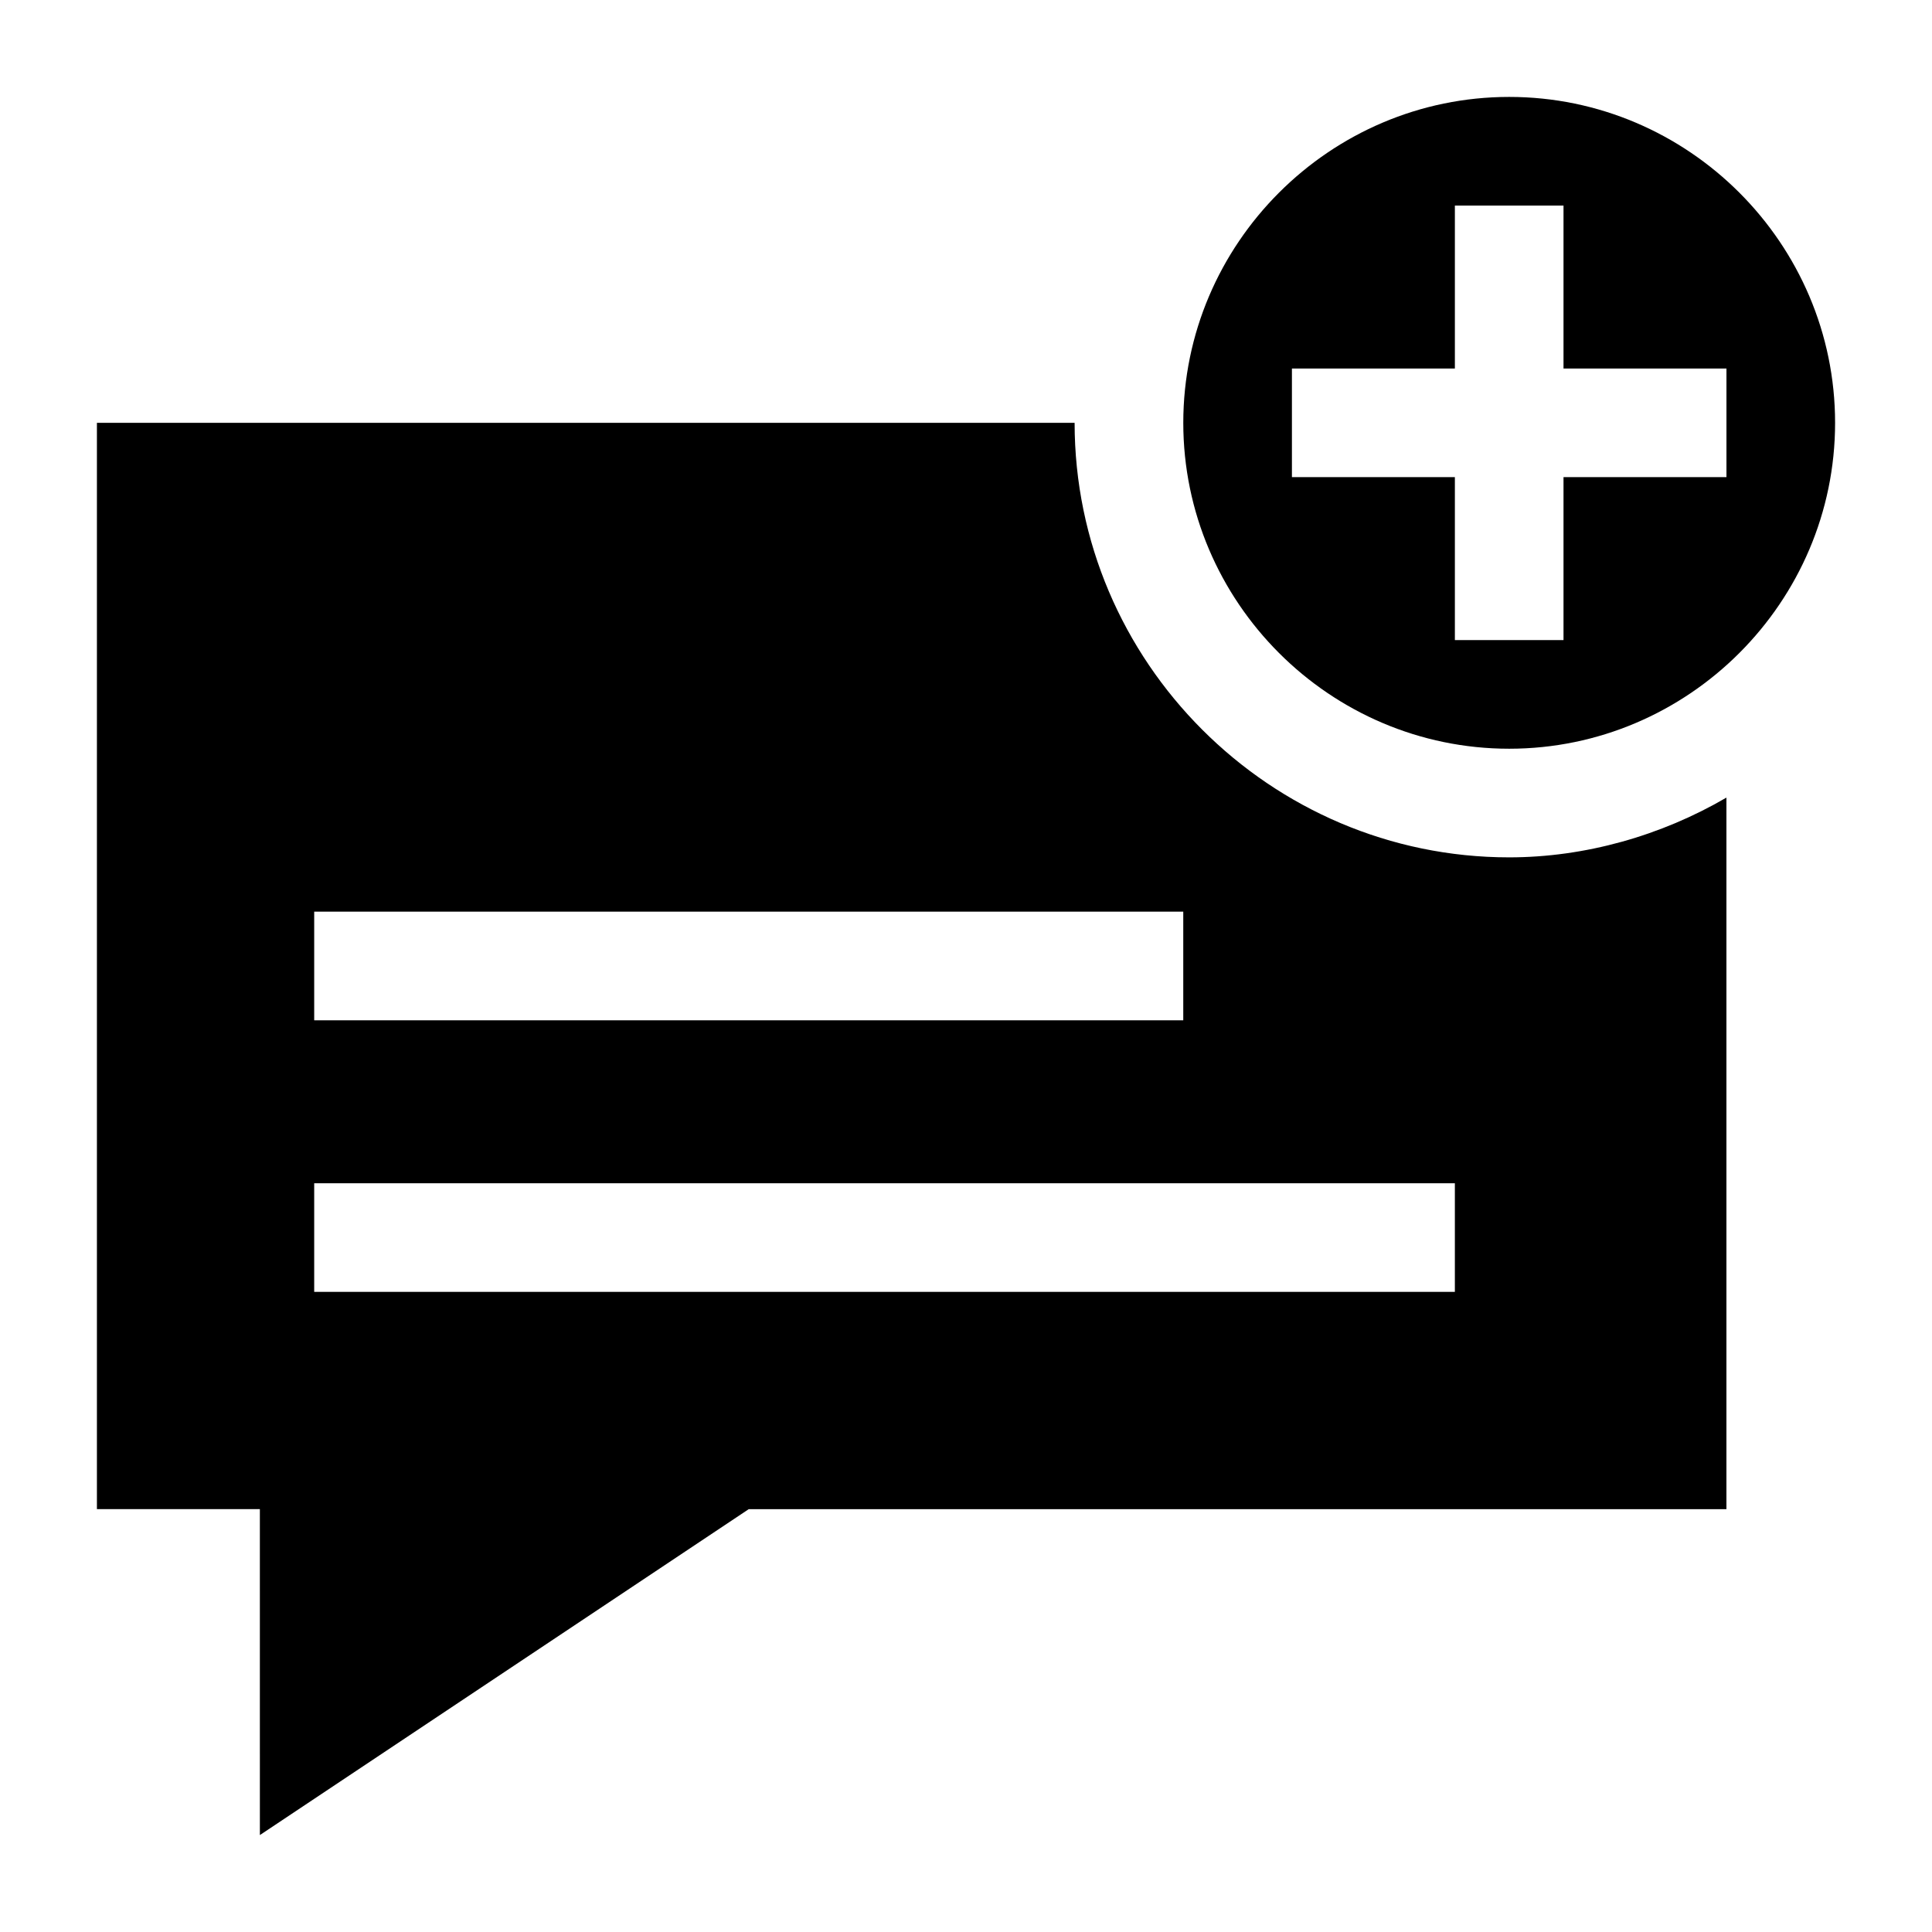
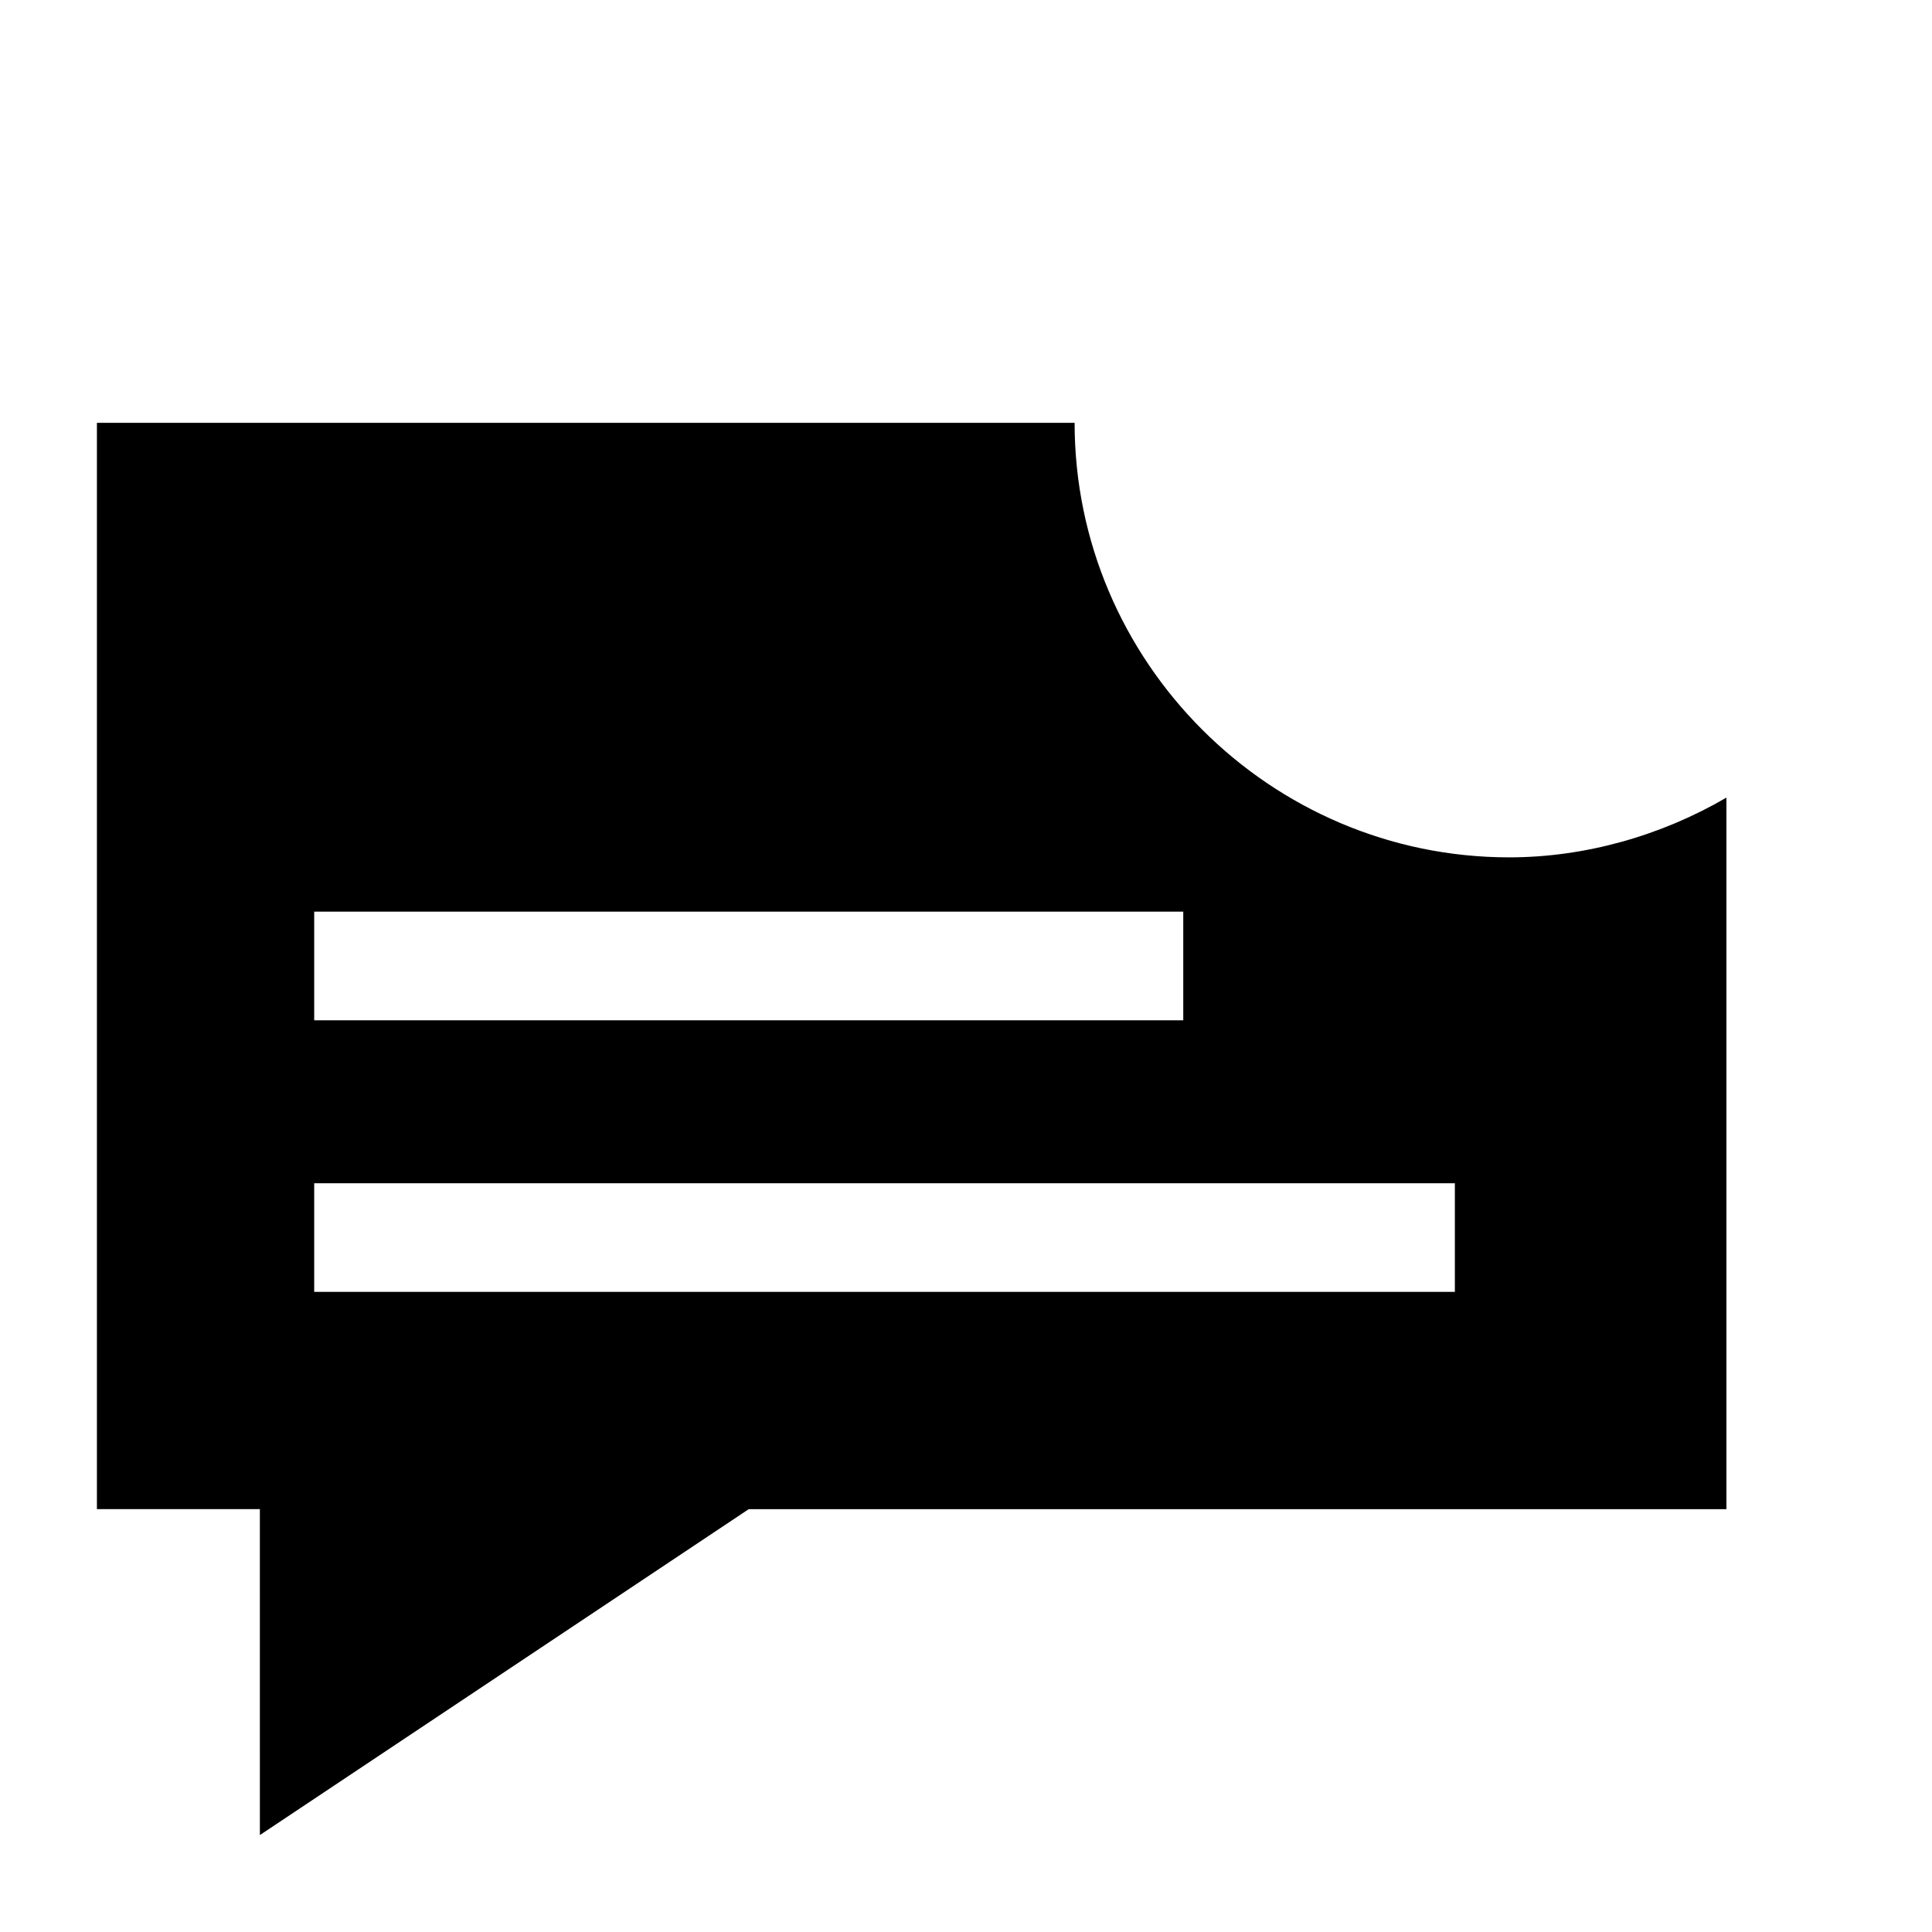
<svg xmlns="http://www.w3.org/2000/svg" fill="#000000" width="800px" height="800px" version="1.1" viewBox="144 144 512 512">
  <g>
    <path d="m212.87 630.31 129.55-86.367h259.1v-188.57c-17.273 10.078-37.426 15.836-57.578 15.836-63.336 0-115.16-51.82-115.16-115.16h-259.1v287.89h43.184zm14.395-244.71h230.31v28.789h-230.31zm0 71.973h302.29v28.789h-302.29z" />
-     <path d="m543.95 342.42c47.504 0 86.367-38.867 86.367-86.367 0-47.504-38.867-86.367-86.367-86.367-47.504 0-86.367 38.867-86.367 86.367s38.863 86.367 86.367 86.367zm-57.578-86.367v-14.395h43.184v-43.184h28.789v43.184h43.184v28.789h-43.184v43.184h-28.789v-43.184h-43.184z" />
  </g>
</svg>